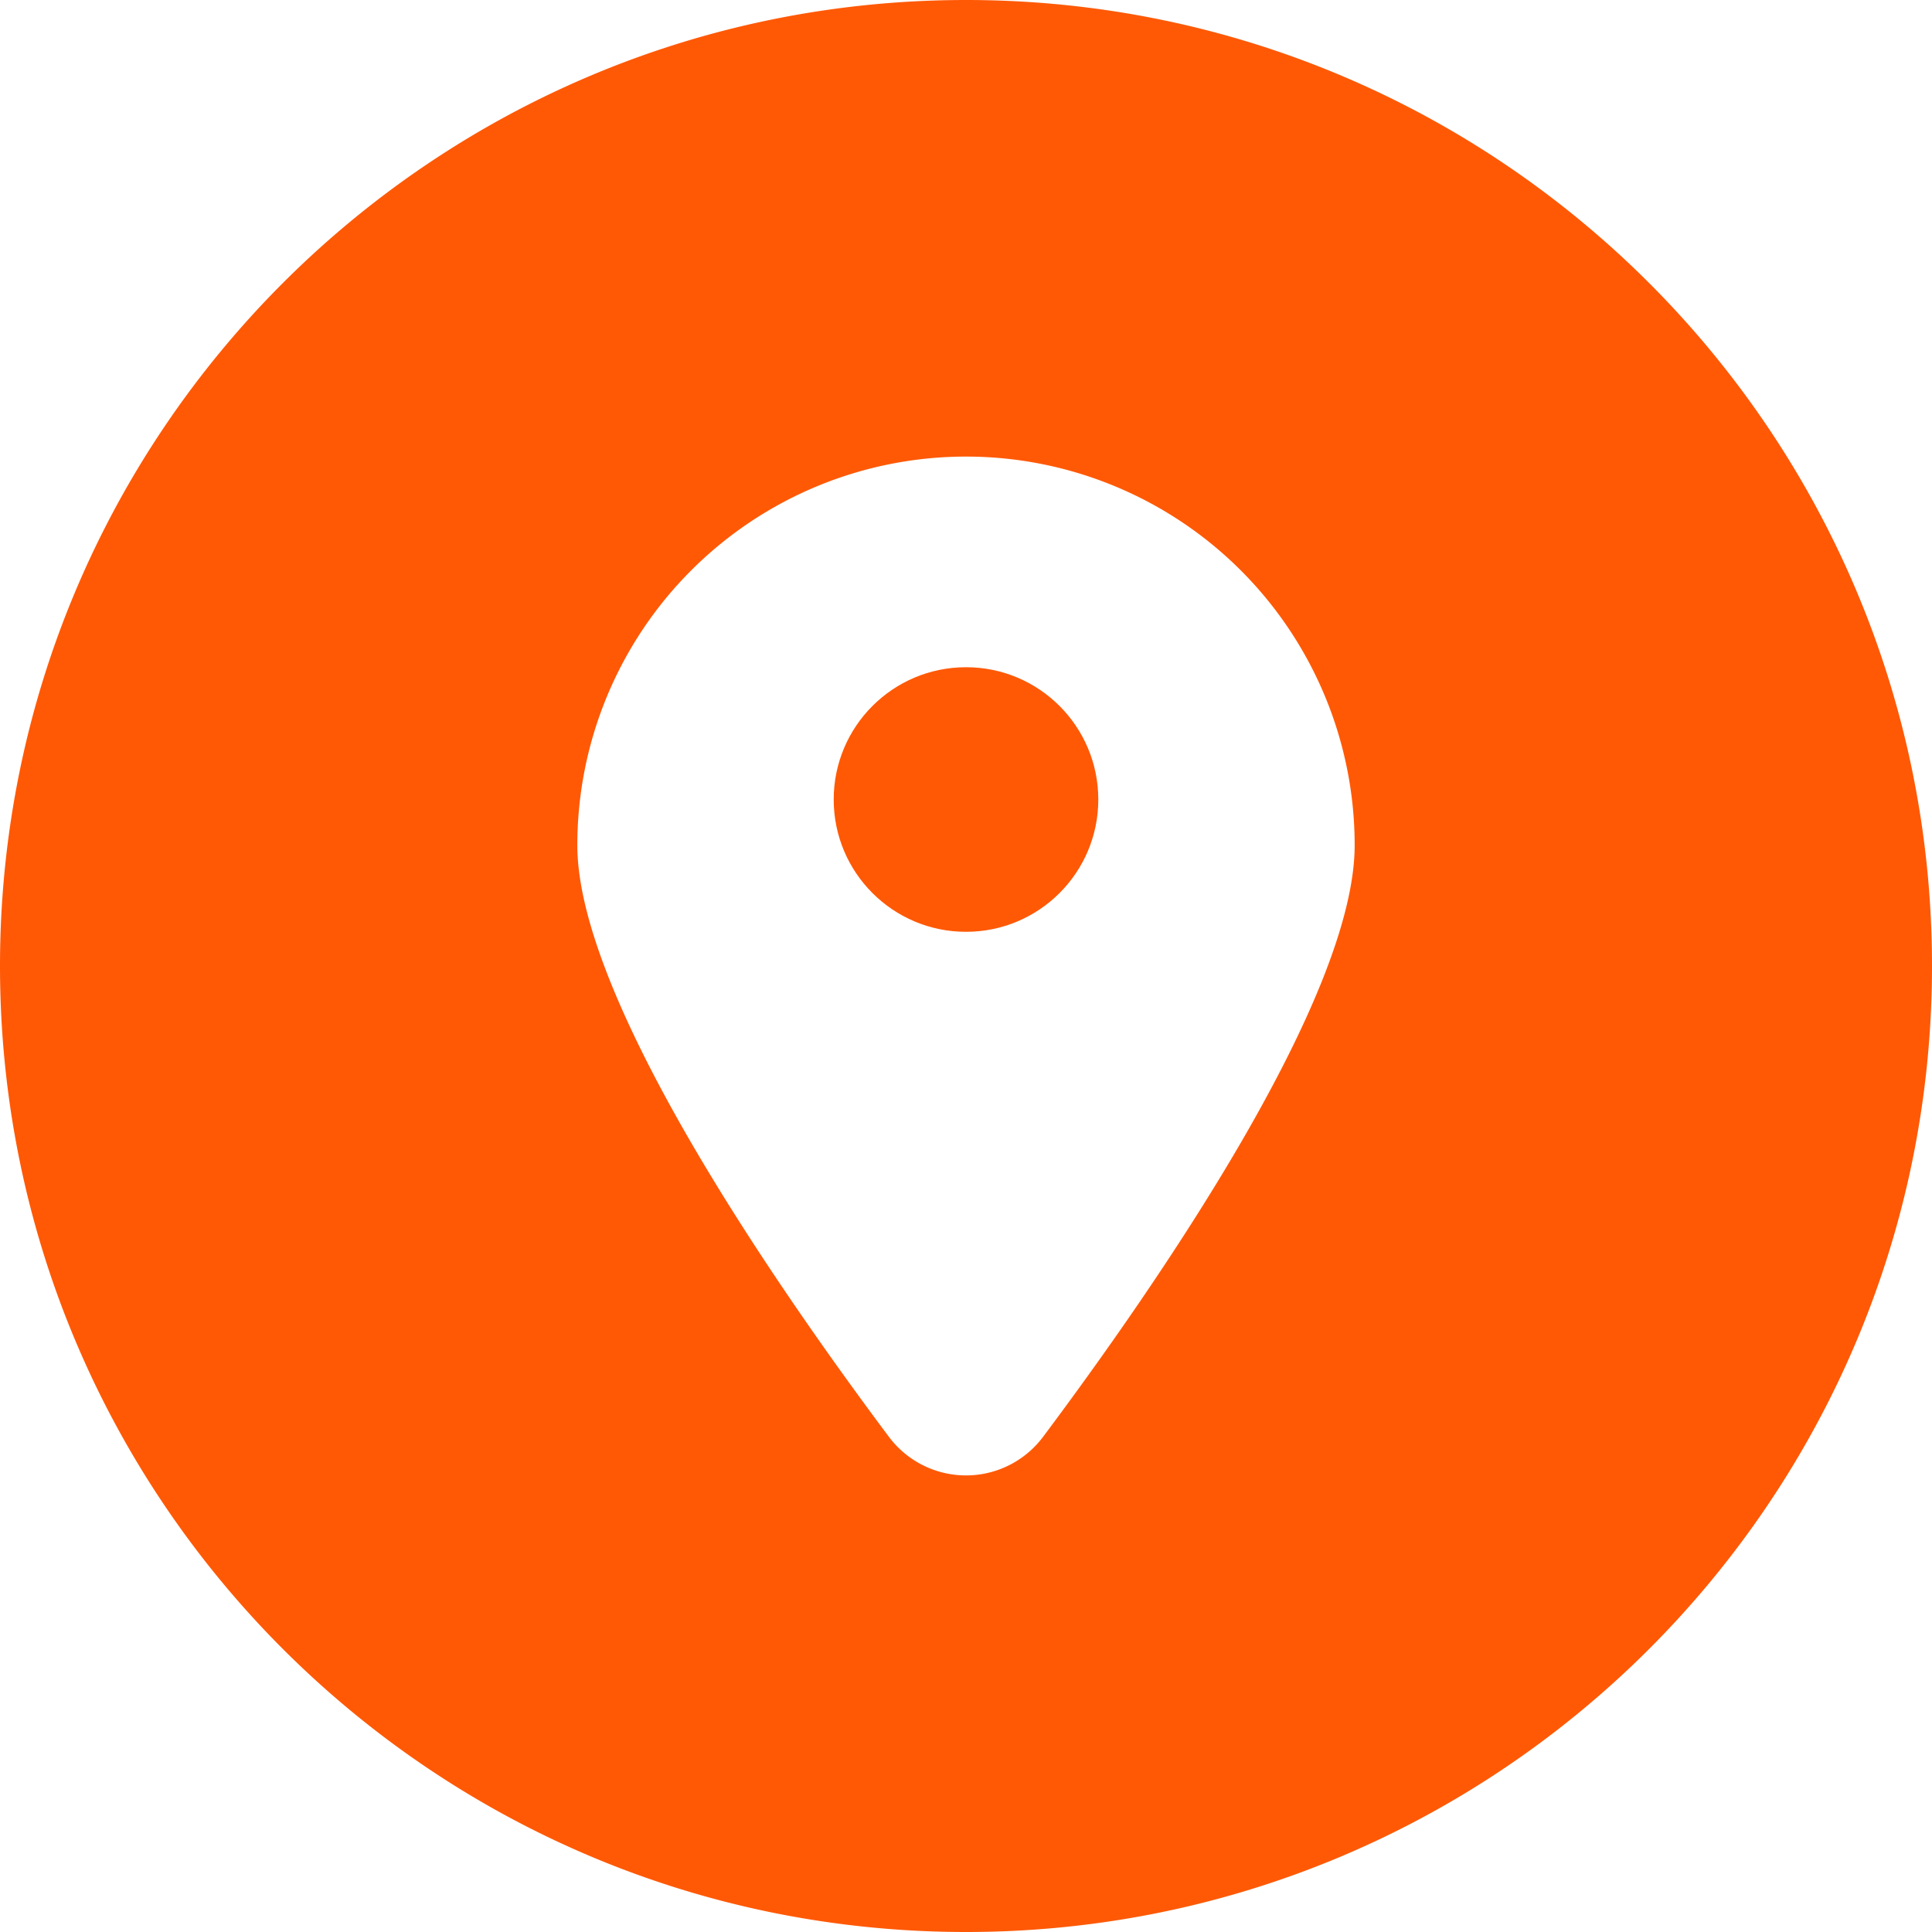
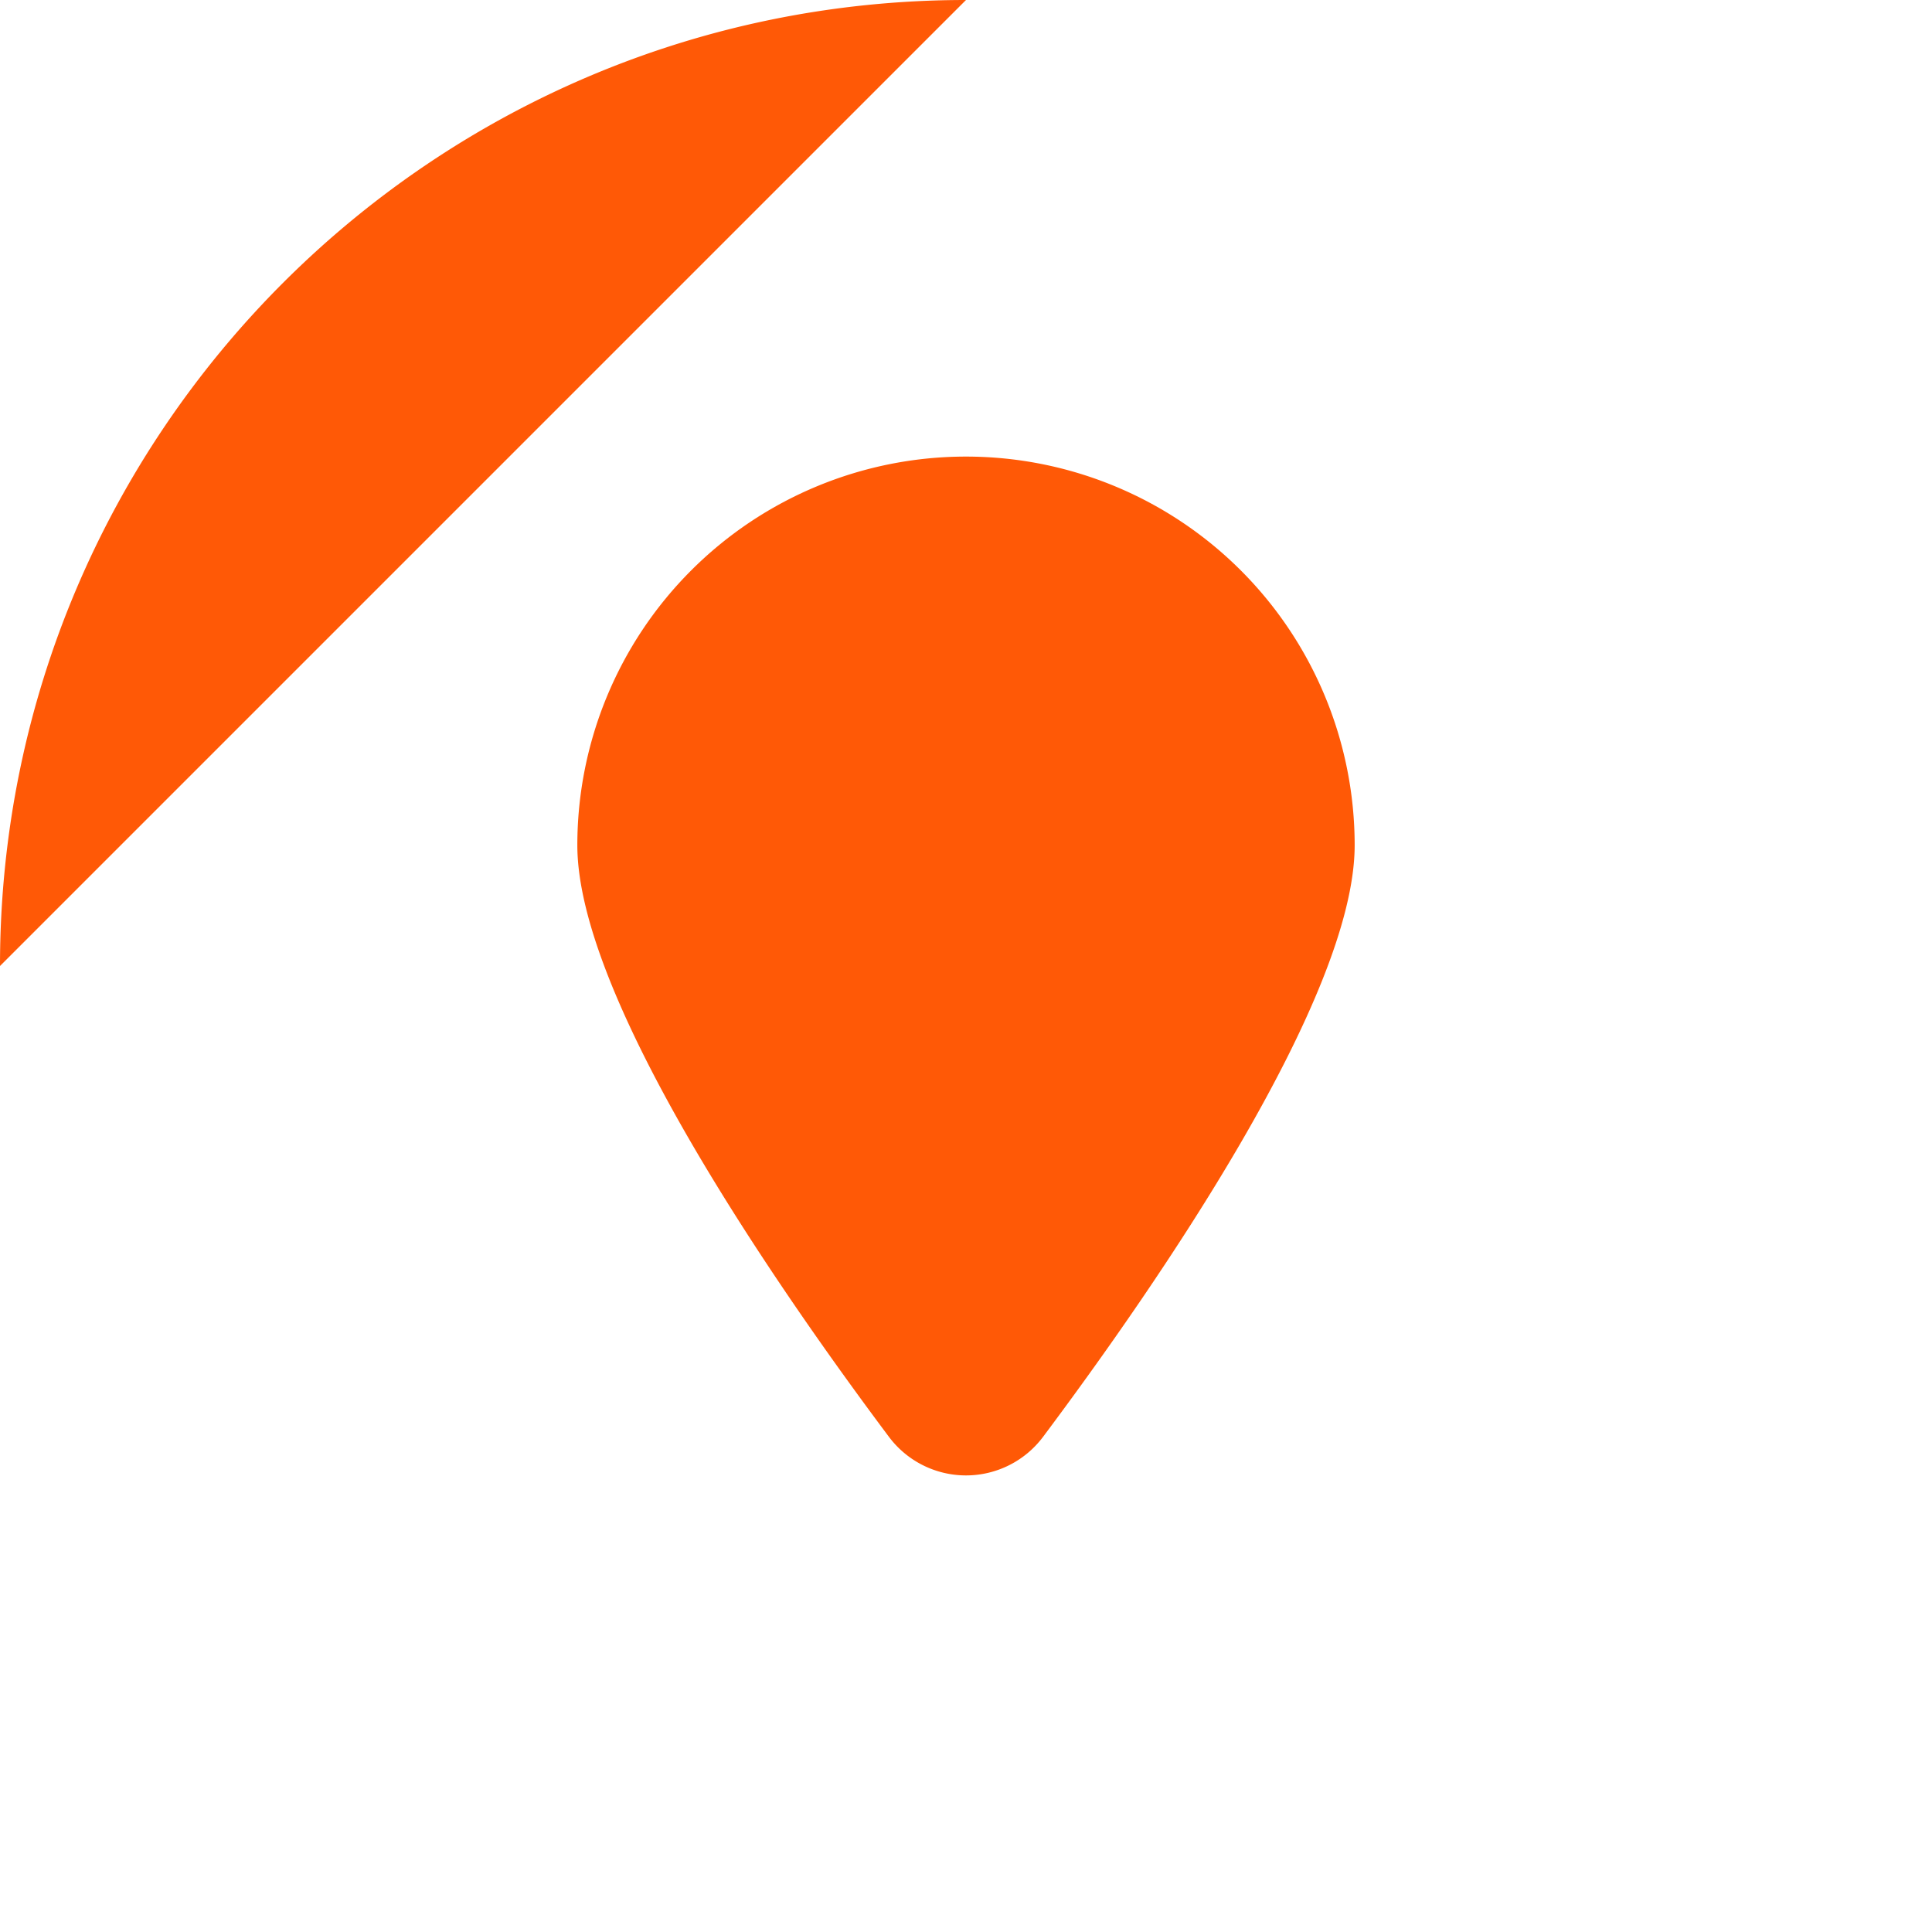
<svg xmlns="http://www.w3.org/2000/svg" height="300" viewBox="0 0 512 512" width="300">
  <g transform="matrix(1,0,0,1,0,0)">
    <g id="Layer_2" data-name="Layer 2">
      <g id="location">
-         <path d="m256 0c-141.38 0-256 114.62-256 256s114.62 256 256 256 256-114.62 256-256-114.62-256-256-256zm20.42 380.78a25.51 25.51 0 0 1 -40.84 0c-30.03-40.12-82.58-116.14-82.58-156.78a103 103 0 0 1 206 0c0 40.64-52.55 116.66-82.58 156.78z" fill="#ff5906" fill-opacity="1" data-original-color="#000000ff" stroke="none" stroke-opacity="1" />
-         <circle cx="256" cy="211.88" r="35.06" fill="#ff5906" fill-opacity="1" data-original-color="#000000ff" stroke="none" stroke-opacity="1" />
+         <path d="m256 0c-141.38 0-256 114.62-256 256zm20.42 380.78a25.51 25.51 0 0 1 -40.84 0c-30.03-40.12-82.58-116.14-82.58-156.78a103 103 0 0 1 206 0c0 40.64-52.55 116.66-82.58 156.78z" fill="#ff5906" fill-opacity="1" data-original-color="#000000ff" stroke="none" stroke-opacity="1" />
      </g>
    </g>
  </g>
</svg>